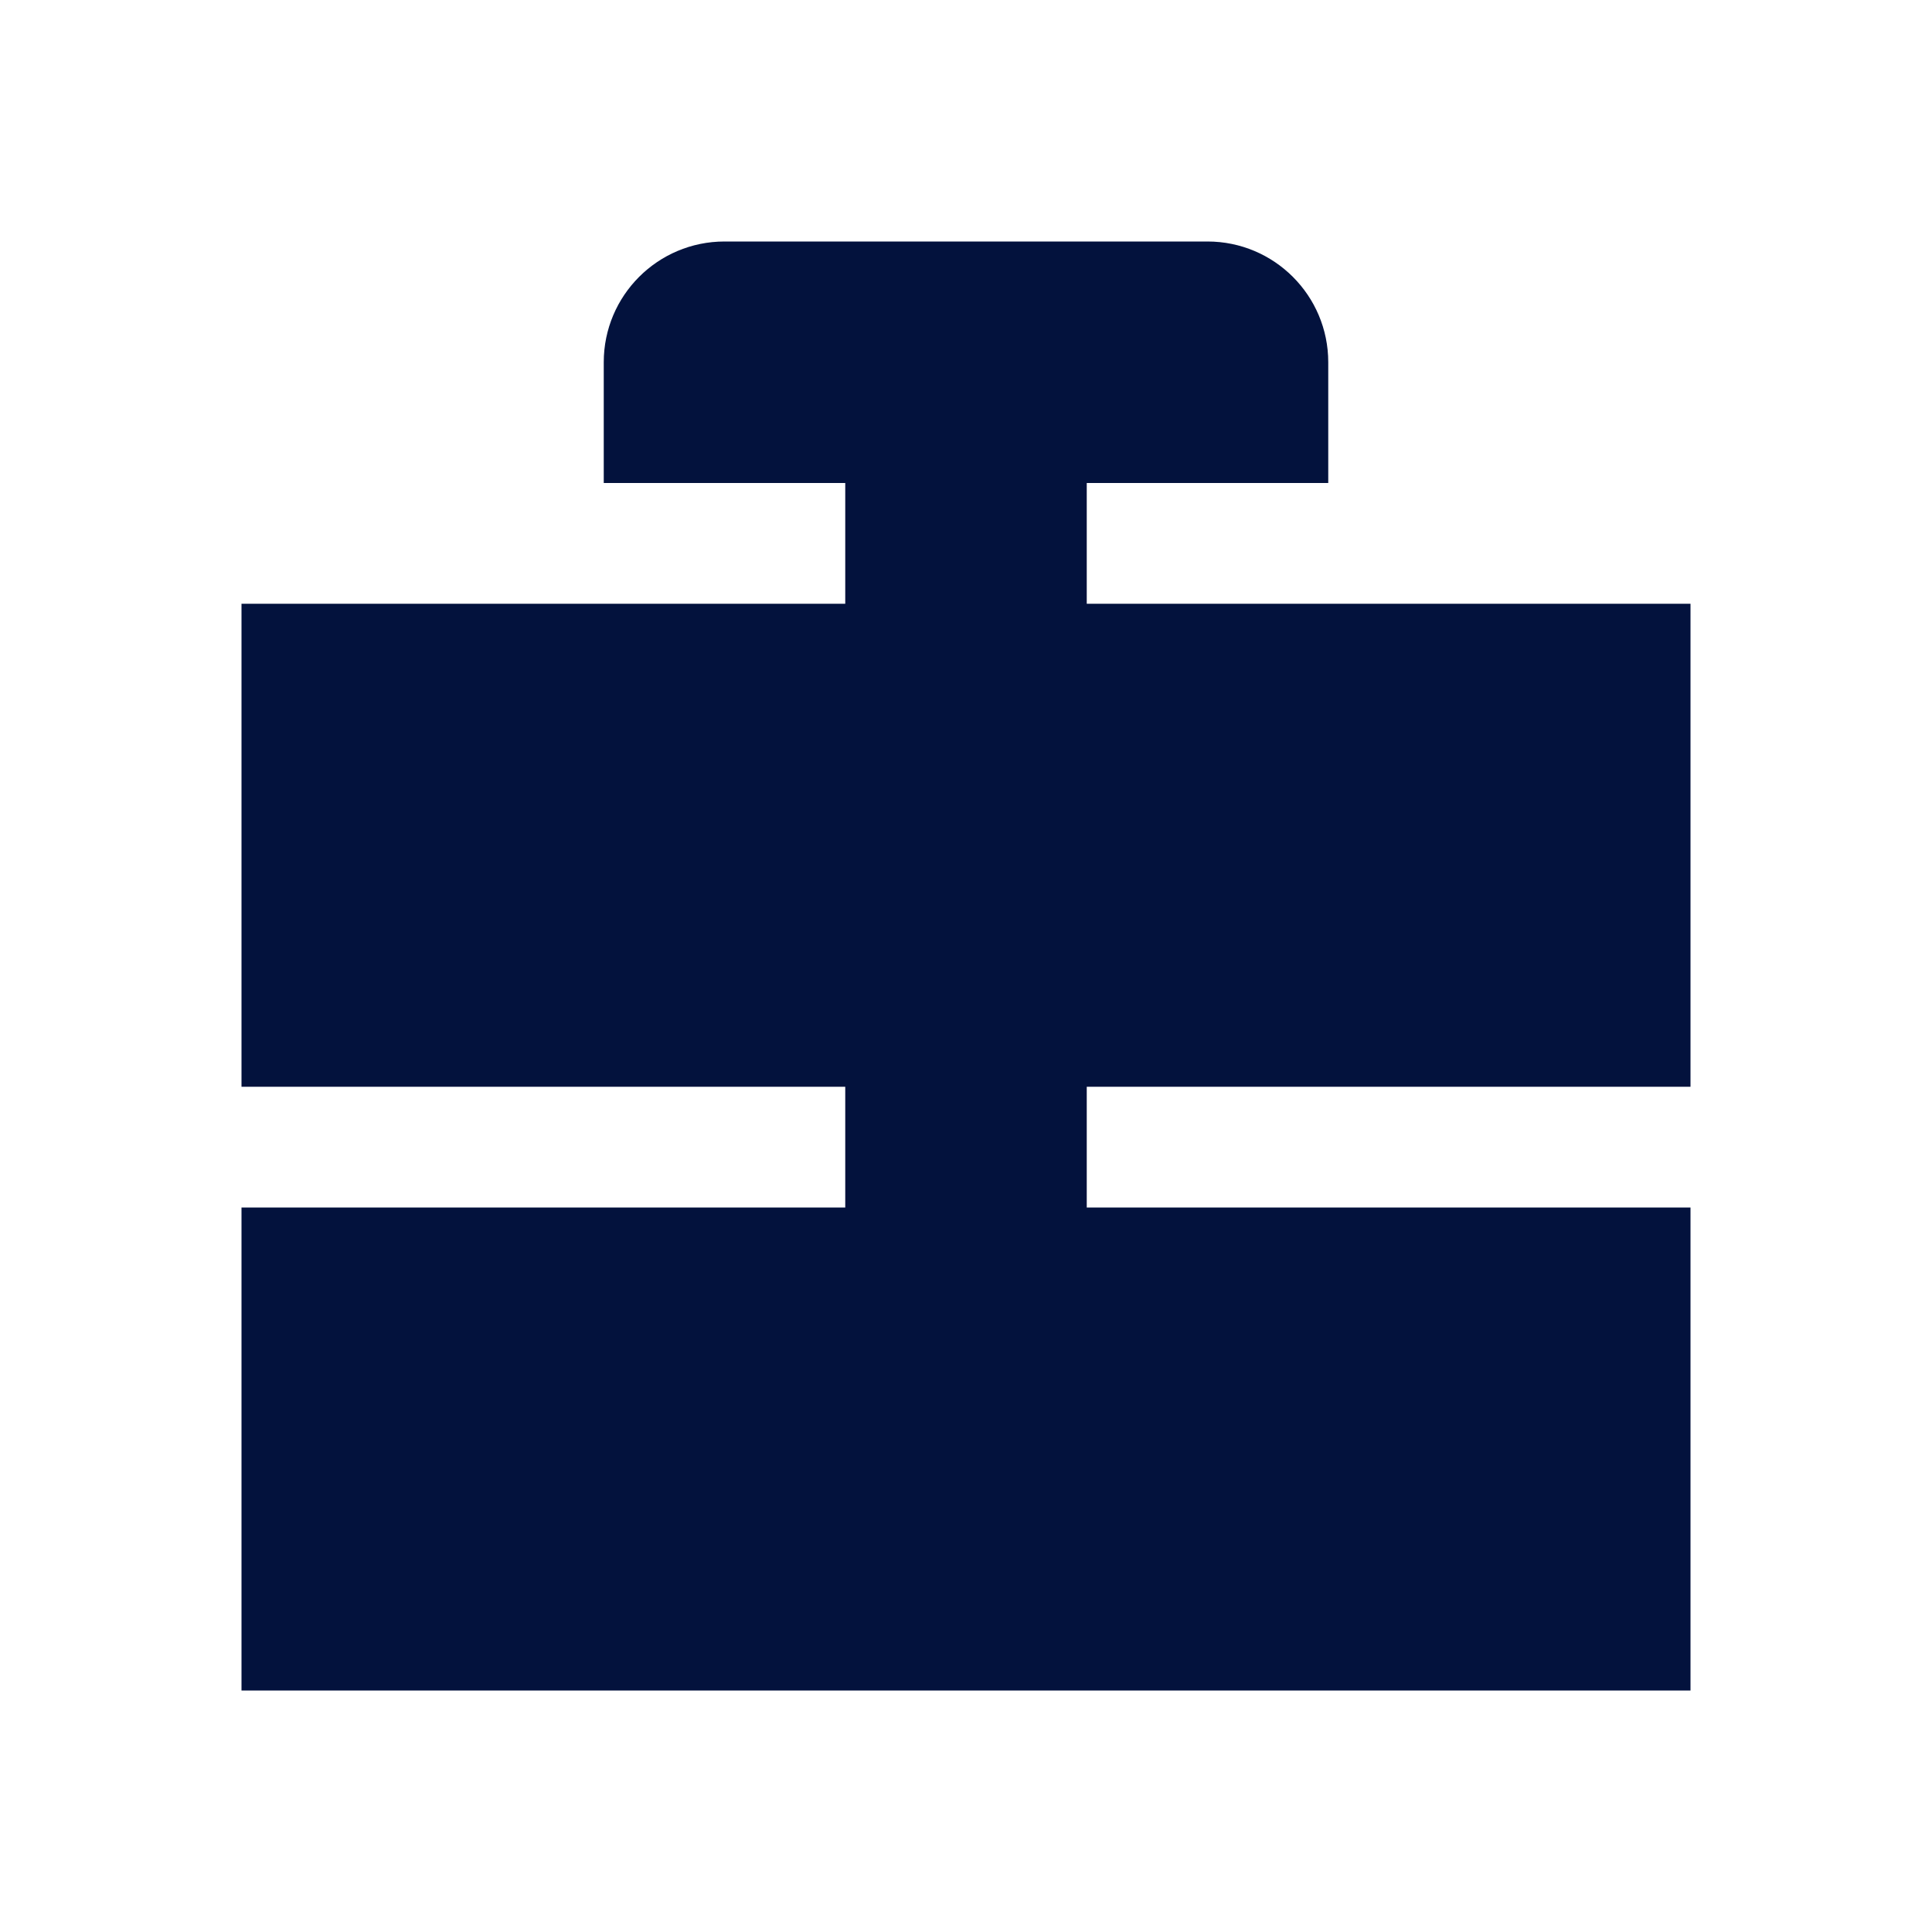
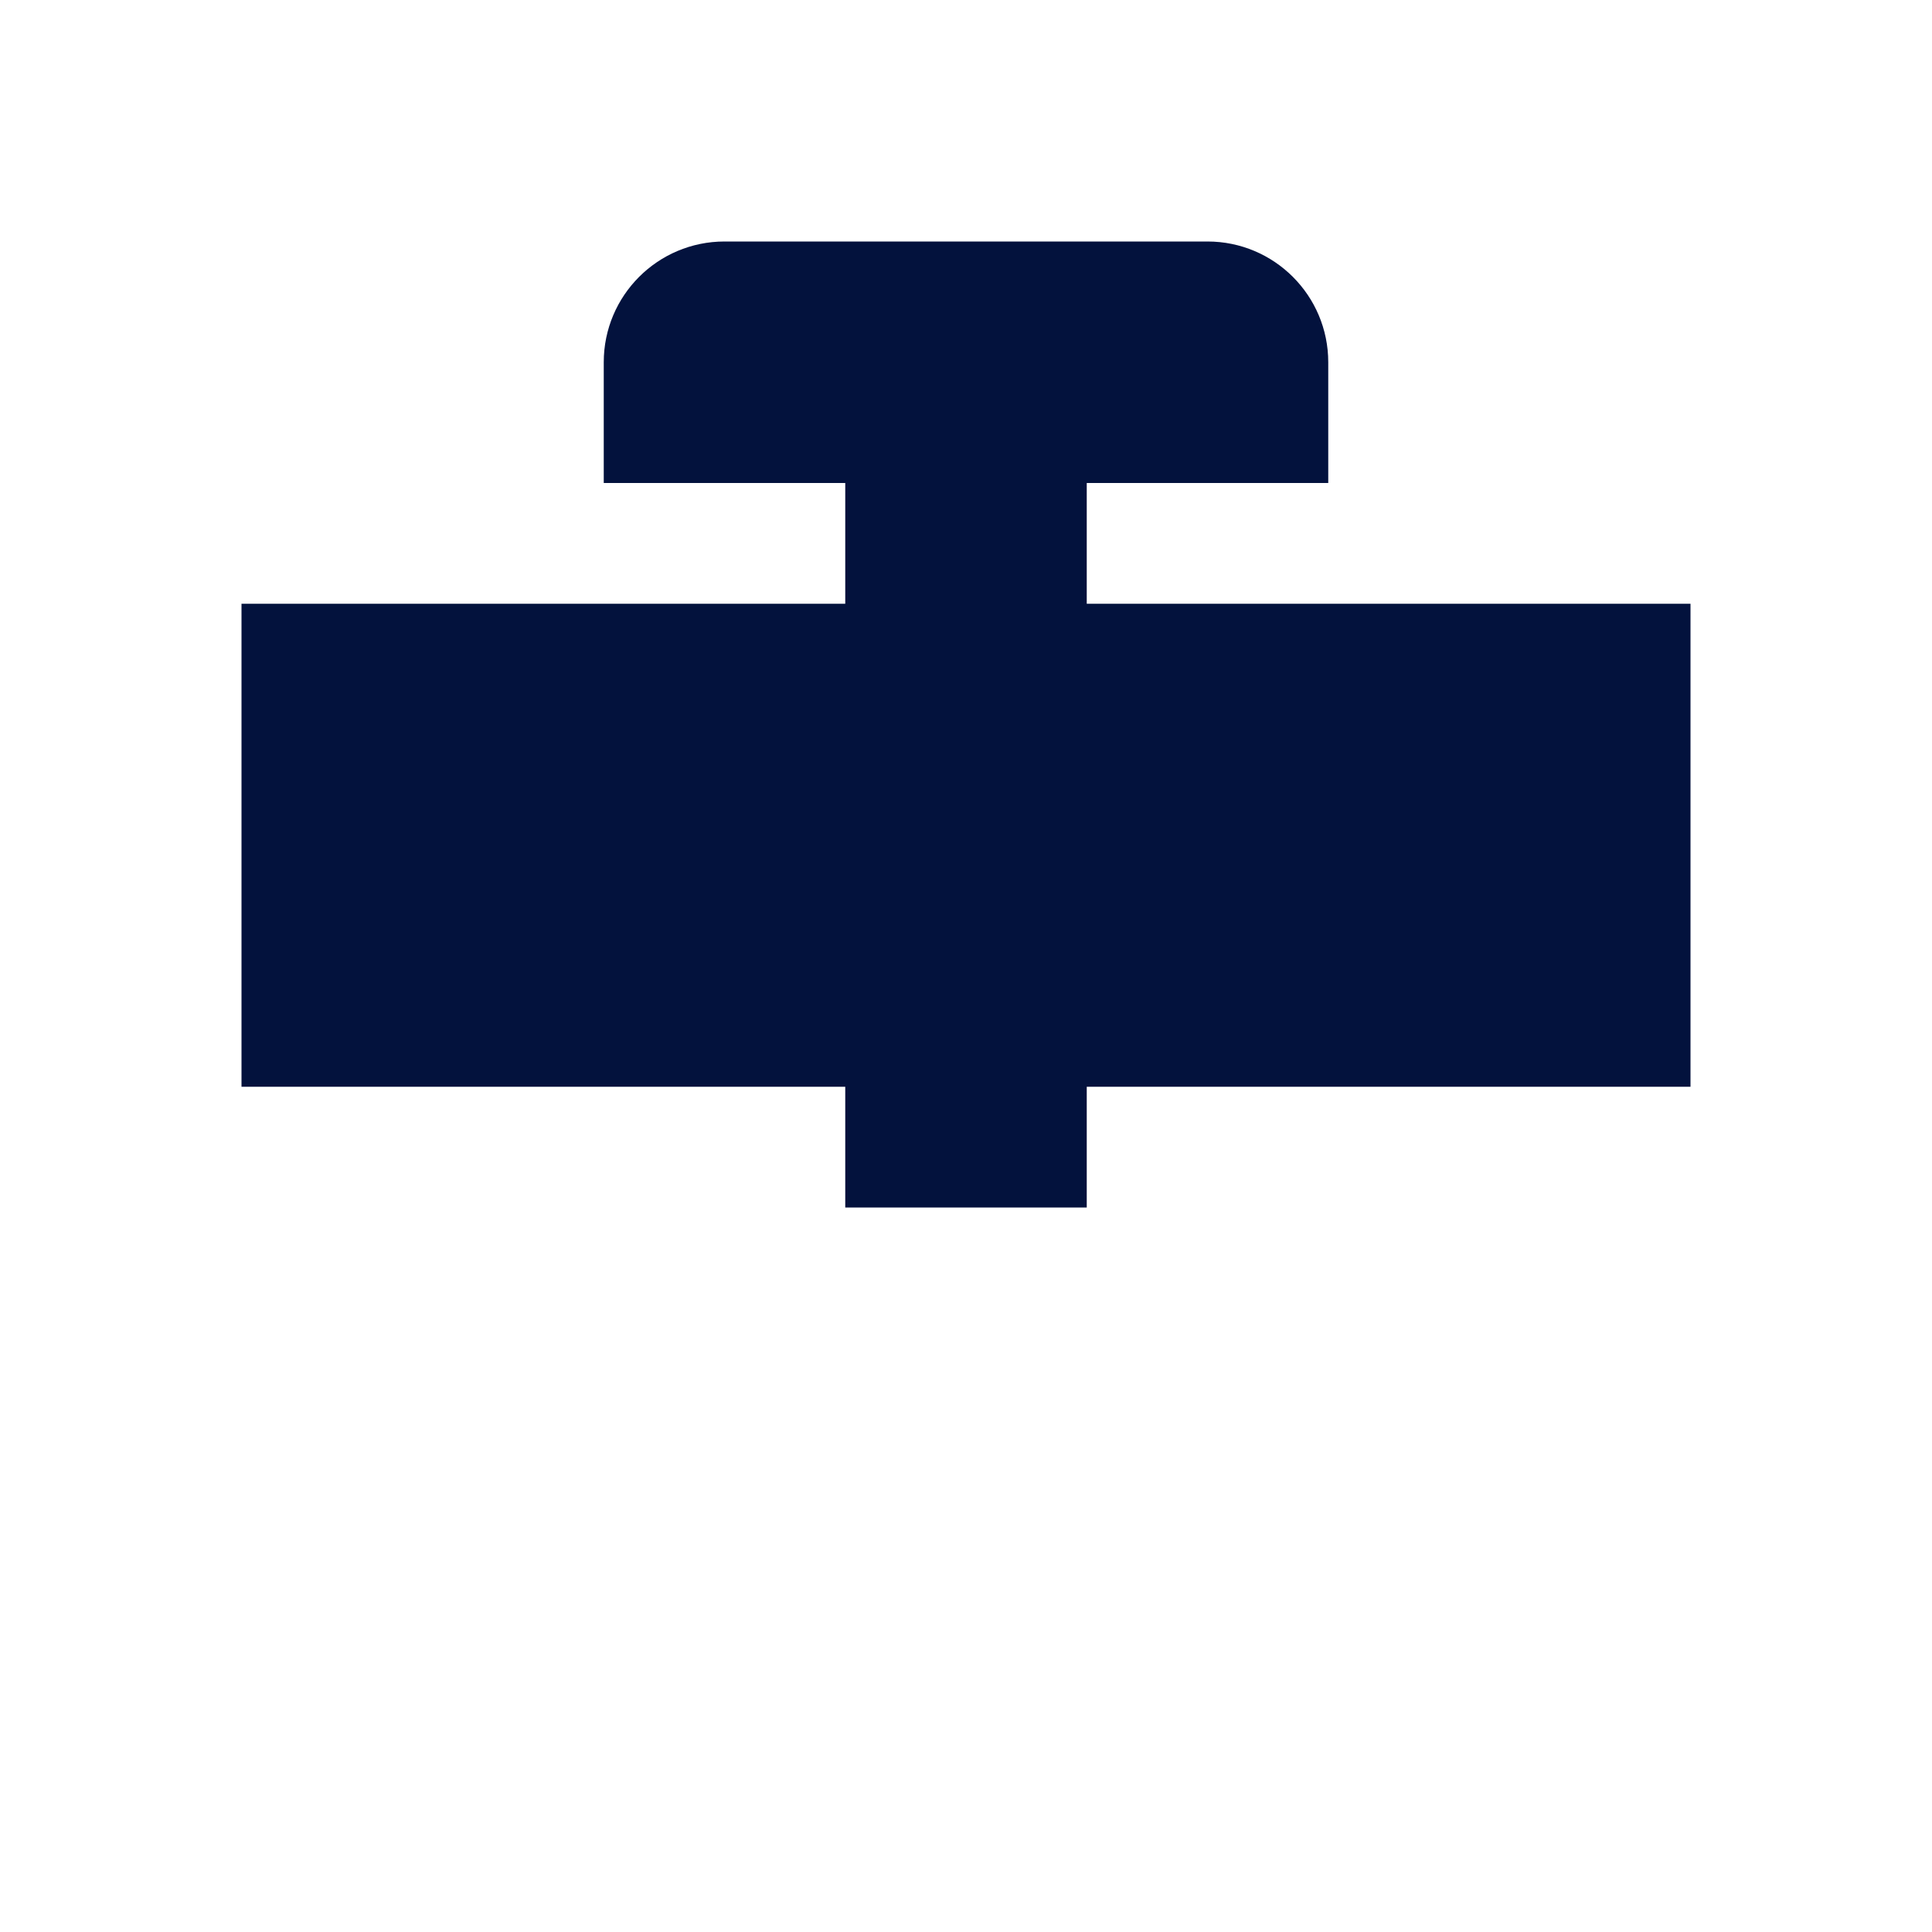
<svg xmlns="http://www.w3.org/2000/svg" width="64" height="64" viewBox="0 0 64 64" fill="none">
-   <path d="M40 8H24C21.791 8 20 9.791 20 12V16H28V20H8V36H28V40H8V56H56V40H36V36H56V20H36V16H44V12C44 9.791 42.209 8 40 8Z" fill="#03123D" />
+   <path d="M40 8H24C21.791 8 20 9.791 20 12V16H28V20H8V36H28V40H8V56V40H36V36H56V20H36V16H44V12C44 9.791 42.209 8 40 8Z" fill="#03123D" />
</svg>